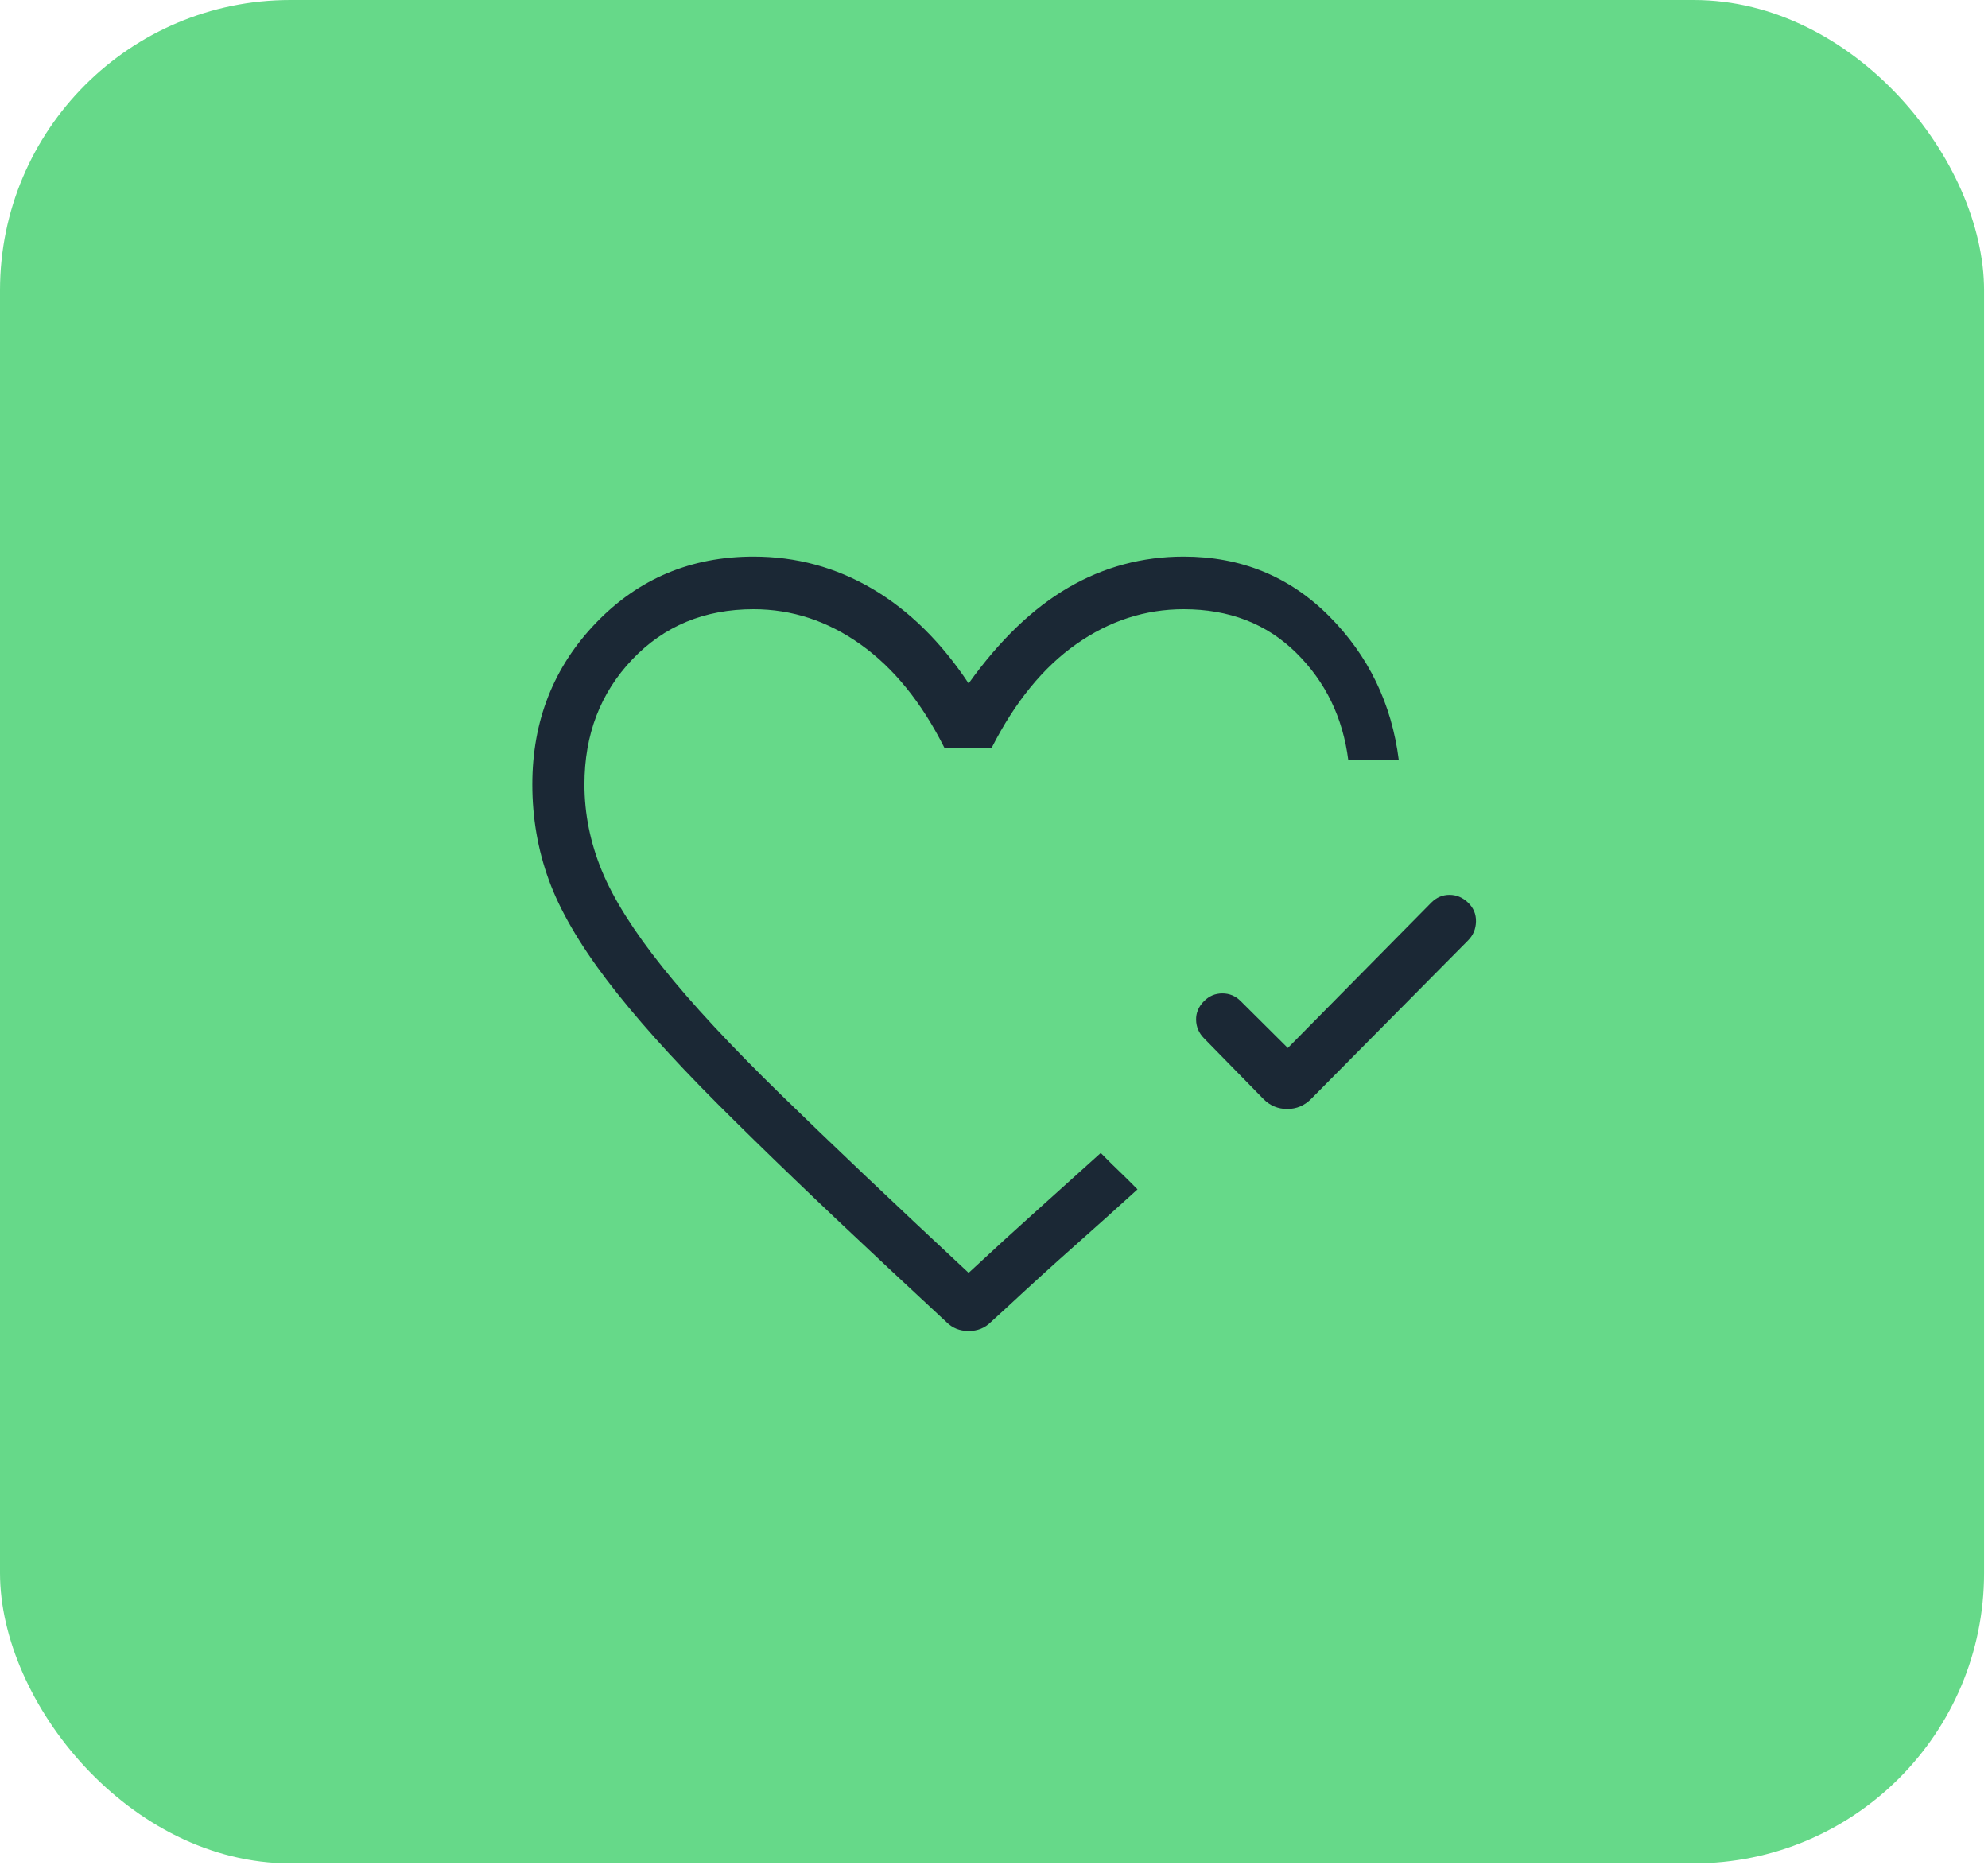
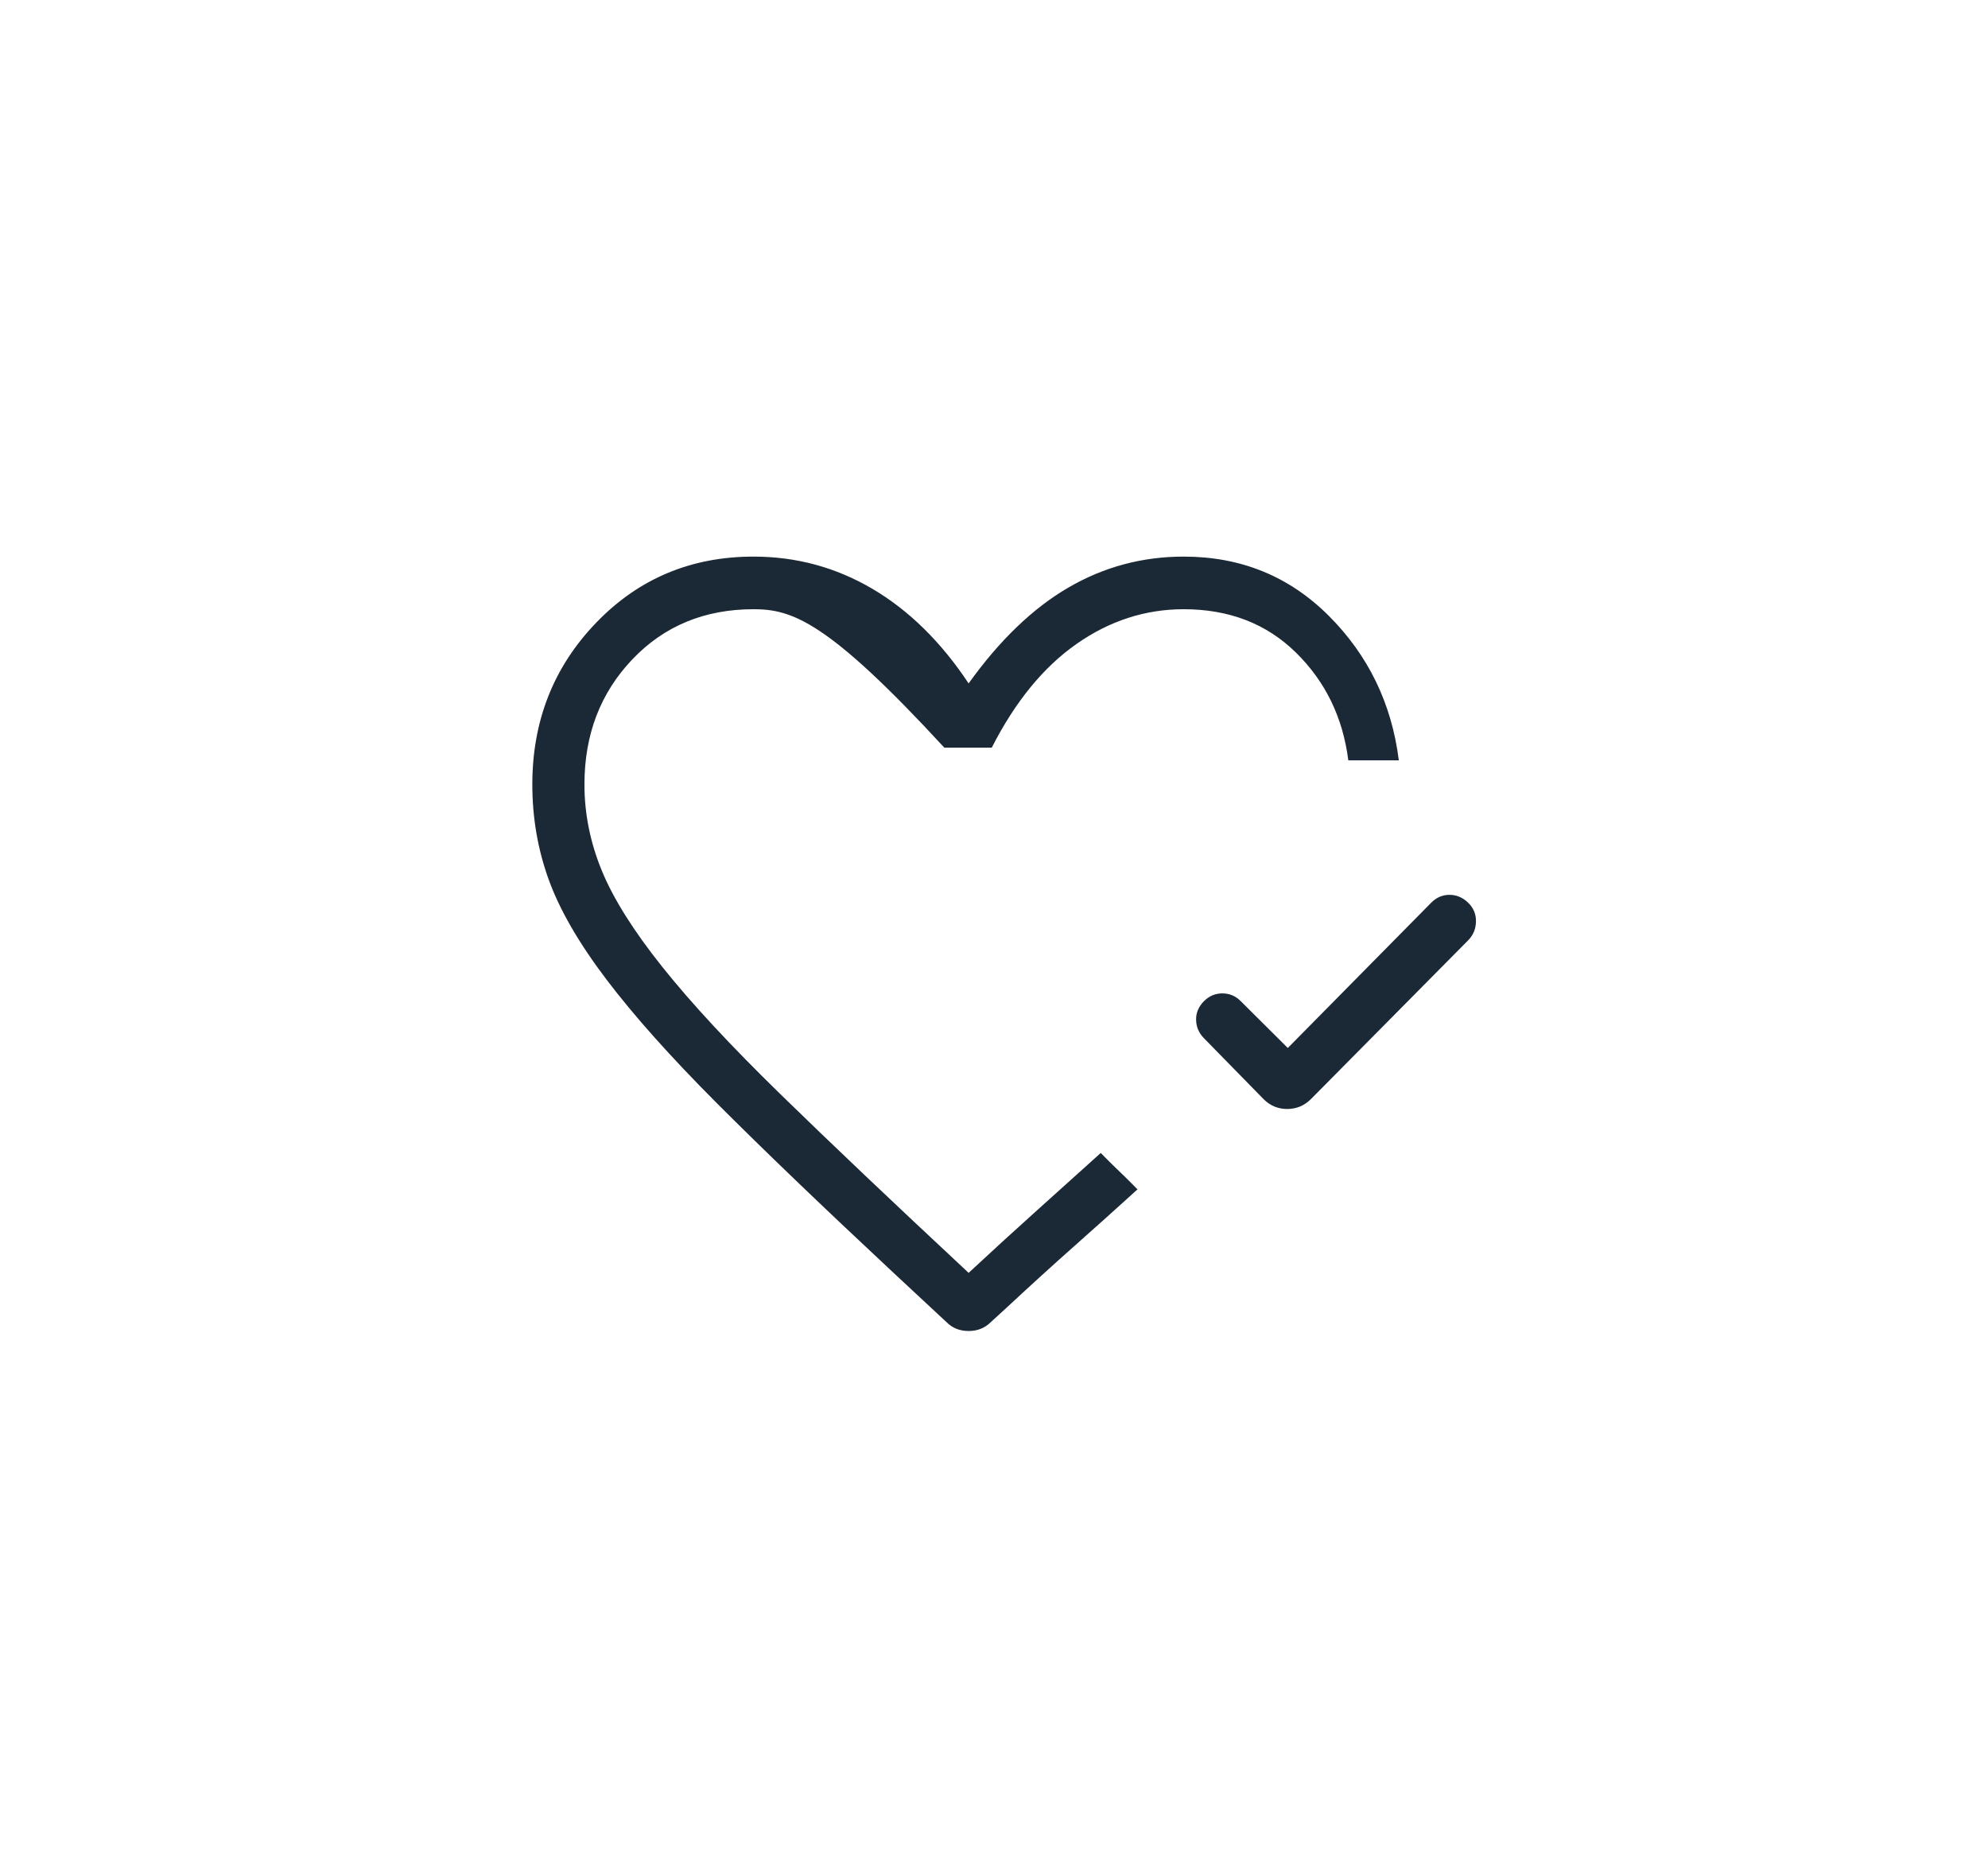
<svg xmlns="http://www.w3.org/2000/svg" width="173" height="163" viewBox="0 0 173 163" fill="none">
-   <rect width="172.658" height="162.13" rx="25.267" fill="#66D989" />
-   <path d="M112.068 91.183L124.557 78.532C125.007 78.082 125.535 77.858 126.14 77.858C126.744 77.858 127.283 78.084 127.754 78.537C128.226 78.989 128.455 79.538 128.442 80.182C128.429 80.826 128.2 81.373 127.754 81.823L114.089 95.621C113.512 96.201 112.82 96.491 112.015 96.491C111.209 96.491 110.52 96.201 109.947 95.621L104.774 90.337C104.328 89.882 104.099 89.349 104.087 88.739C104.073 88.128 104.302 87.584 104.774 87.108C105.22 86.658 105.753 86.433 106.373 86.433C106.993 86.433 107.526 86.658 107.971 87.108L112.068 91.183ZM77.666 110.662C71.513 104.919 66.425 100.034 62.402 96.006C58.38 91.978 55.172 88.385 52.777 85.227C50.381 82.067 48.707 79.174 47.754 76.545C46.801 73.916 46.324 71.153 46.324 68.257C46.324 62.721 48.173 58.032 51.87 54.191C55.566 50.349 60.135 48.429 65.577 48.429C69.297 48.429 72.746 49.365 75.926 51.237C79.105 53.111 81.894 55.853 84.292 59.464C86.987 55.703 89.879 52.923 92.968 51.126C96.057 49.328 99.404 48.429 103.009 48.429C107.992 48.429 112.203 50.149 115.642 53.589C119.079 57.03 121.108 61.218 121.728 66.154H117.332C116.861 62.429 115.345 59.306 112.782 56.786C110.22 54.267 106.962 53.007 103.007 53.007C99.661 53.007 96.548 54.017 93.668 56.038C90.789 58.058 88.335 61.063 86.305 65.052H82.178C80.19 61.104 77.76 58.11 74.889 56.069C72.018 54.028 68.914 53.007 65.577 53.007C61.309 53.007 57.789 54.465 55.017 57.381C52.245 60.296 50.859 63.921 50.859 68.257C50.859 70.803 51.363 73.3 52.369 75.75C53.376 78.2 55.136 80.999 57.65 84.147C60.163 87.296 63.585 90.982 67.918 95.207C72.249 99.431 77.707 104.612 84.292 110.748C86.448 108.746 88.451 106.916 90.298 105.26C92.145 103.605 93.976 101.957 95.79 100.317L96.285 100.817C96.616 101.152 96.983 101.512 97.388 101.9C97.793 102.288 98.16 102.649 98.49 102.982L98.987 103.484C97.214 105.098 95.4 106.726 93.545 108.369C91.69 110.011 89.664 111.855 87.466 113.899L86.227 115.03C85.711 115.548 85.066 115.808 84.293 115.808C83.519 115.808 82.879 115.551 82.37 115.039L77.666 110.662Z" fill="#1B2835" />
+   <path d="M112.068 91.183L124.557 78.532C125.007 78.082 125.535 77.858 126.14 77.858C126.744 77.858 127.283 78.084 127.754 78.537C128.226 78.989 128.455 79.538 128.442 80.182C128.429 80.826 128.2 81.373 127.754 81.823L114.089 95.621C113.512 96.201 112.82 96.491 112.015 96.491C111.209 96.491 110.52 96.201 109.947 95.621L104.774 90.337C104.328 89.882 104.099 89.349 104.087 88.739C104.073 88.128 104.302 87.584 104.774 87.108C105.22 86.658 105.753 86.433 106.373 86.433C106.993 86.433 107.526 86.658 107.971 87.108L112.068 91.183ZM77.666 110.662C71.513 104.919 66.425 100.034 62.402 96.006C58.38 91.978 55.172 88.385 52.777 85.227C50.381 82.067 48.707 79.174 47.754 76.545C46.801 73.916 46.324 71.153 46.324 68.257C46.324 62.721 48.173 58.032 51.87 54.191C55.566 50.349 60.135 48.429 65.577 48.429C69.297 48.429 72.746 49.365 75.926 51.237C79.105 53.111 81.894 55.853 84.292 59.464C86.987 55.703 89.879 52.923 92.968 51.126C96.057 49.328 99.404 48.429 103.009 48.429C107.992 48.429 112.203 50.149 115.642 53.589C119.079 57.03 121.108 61.218 121.728 66.154H117.332C116.861 62.429 115.345 59.306 112.782 56.786C110.22 54.267 106.962 53.007 103.007 53.007C99.661 53.007 96.548 54.017 93.668 56.038C90.789 58.058 88.335 61.063 86.305 65.052H82.178C72.018 54.028 68.914 53.007 65.577 53.007C61.309 53.007 57.789 54.465 55.017 57.381C52.245 60.296 50.859 63.921 50.859 68.257C50.859 70.803 51.363 73.3 52.369 75.75C53.376 78.2 55.136 80.999 57.65 84.147C60.163 87.296 63.585 90.982 67.918 95.207C72.249 99.431 77.707 104.612 84.292 110.748C86.448 108.746 88.451 106.916 90.298 105.26C92.145 103.605 93.976 101.957 95.79 100.317L96.285 100.817C96.616 101.152 96.983 101.512 97.388 101.9C97.793 102.288 98.16 102.649 98.49 102.982L98.987 103.484C97.214 105.098 95.4 106.726 93.545 108.369C91.69 110.011 89.664 111.855 87.466 113.899L86.227 115.03C85.711 115.548 85.066 115.808 84.293 115.808C83.519 115.808 82.879 115.551 82.37 115.039L77.666 110.662Z" fill="#1B2835" />
</svg>